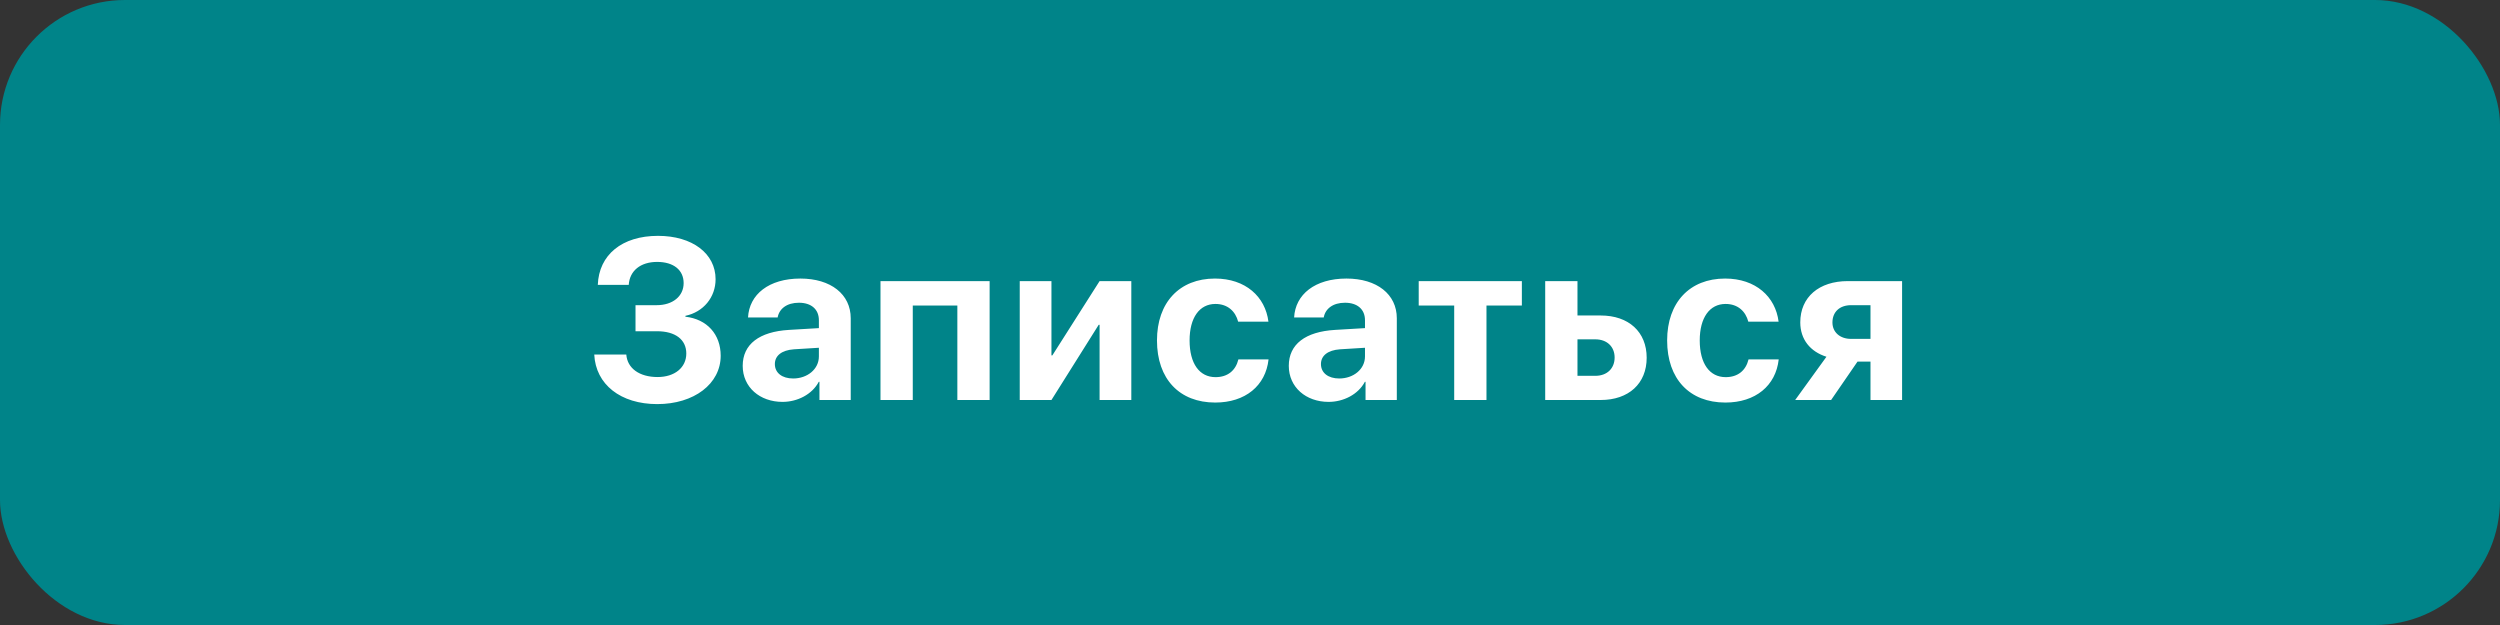
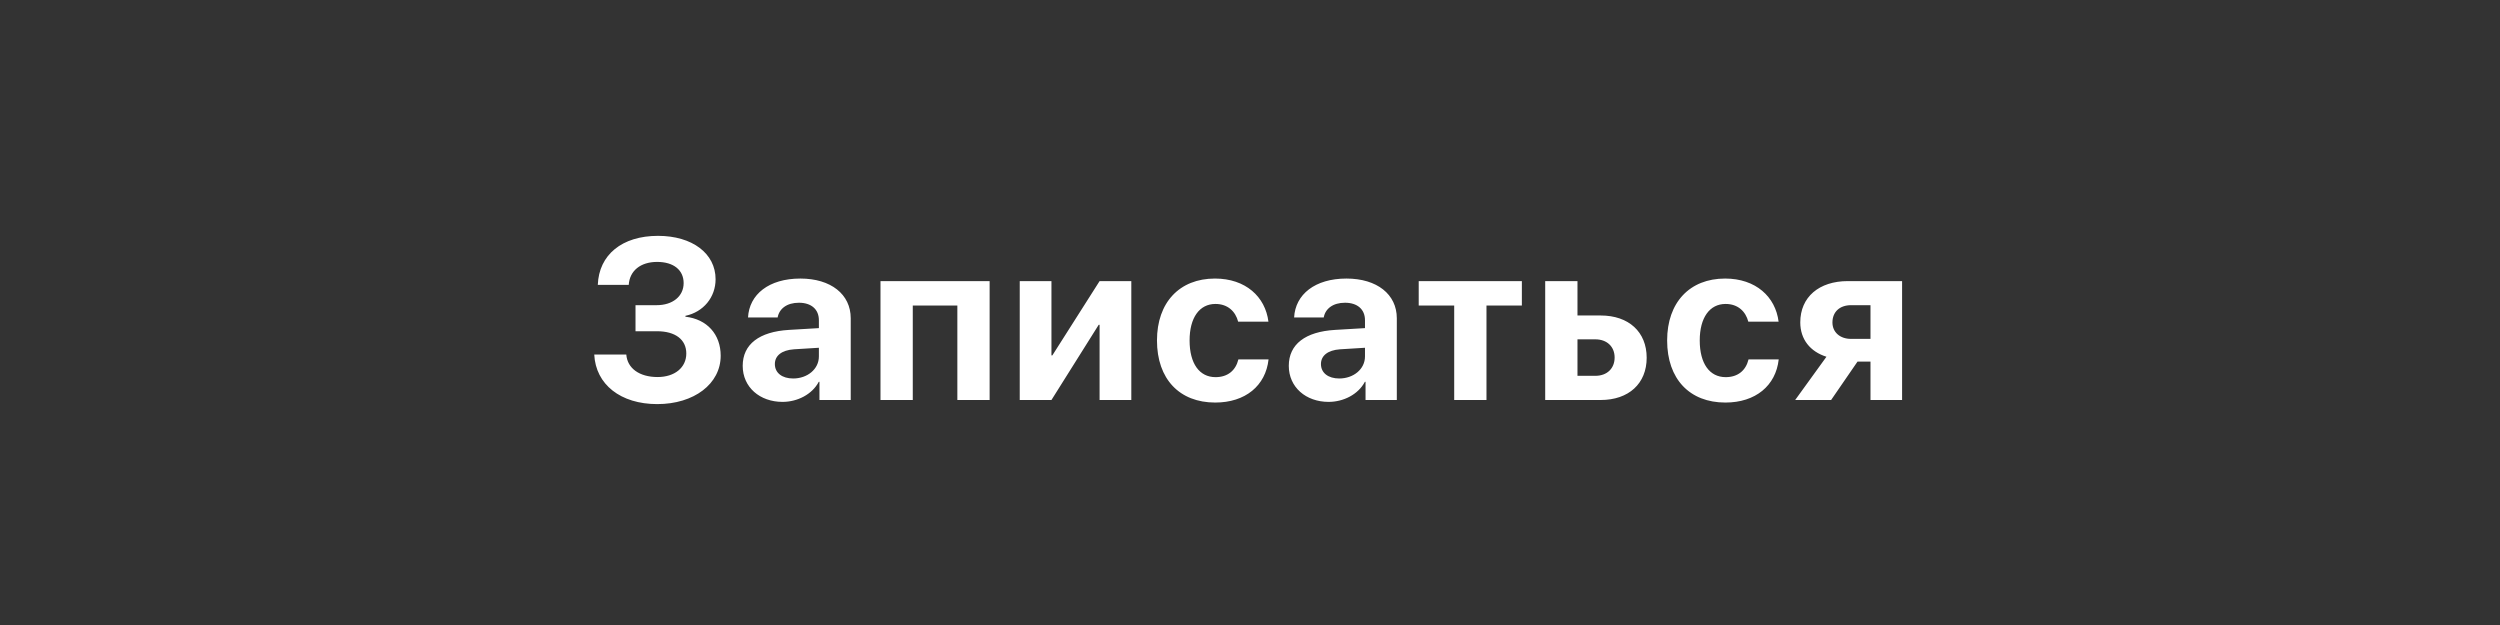
<svg xmlns="http://www.w3.org/2000/svg" width="200" height="50" viewBox="0 0 200 50" fill="none">
  <rect x="0" y="0" width="200" height="50" fill="#333333" stroke="none" />
-   <rect width="200" height="50" rx="10" fill="#008489" />
  <path d="M50.841 26.499V24.414H52.535C53.813 24.414 54.691 23.704 54.691 22.648C54.691 21.601 53.884 20.953 52.571 20.953C51.24 20.953 50.37 21.663 50.299 22.79H47.824C47.913 20.377 49.767 18.868 52.642 18.868C55.383 18.868 57.247 20.279 57.247 22.338C57.247 23.784 56.271 24.964 54.833 25.266V25.337C56.563 25.532 57.655 26.747 57.655 28.46C57.655 30.705 55.525 32.328 52.58 32.328C49.652 32.328 47.655 30.758 47.54 28.362H50.104C50.184 29.462 51.151 30.163 52.606 30.163C53.982 30.163 54.904 29.4 54.904 28.282C54.904 27.164 54.026 26.499 52.562 26.499H50.841ZM63.453 30.279C64.58 30.279 65.511 29.542 65.511 28.513V27.821L63.506 27.945C62.539 28.016 61.989 28.451 61.989 29.125C61.989 29.835 62.574 30.279 63.453 30.279ZM62.601 32.151C60.791 32.151 59.416 30.98 59.416 29.267C59.416 27.537 60.746 26.534 63.115 26.392L65.511 26.25V25.62C65.511 24.733 64.89 24.219 63.914 24.219C62.947 24.219 62.335 24.698 62.211 25.399H59.842C59.939 23.553 61.51 22.284 64.029 22.284C66.469 22.284 68.058 23.544 68.058 25.461V32H65.556V30.545H65.502C64.97 31.556 63.79 32.151 62.601 32.151ZM76.588 32V24.44H73.022V32H70.439V22.488H79.17V32H76.588ZM84.116 32H81.579V22.488H84.116V28.433H84.187L87.967 22.488H90.505V32H87.967V25.984H87.896L84.116 32ZM101.475 25.736H99.053C98.84 24.911 98.219 24.316 97.234 24.316C95.957 24.316 95.167 25.416 95.167 27.235C95.167 29.09 95.957 30.172 97.243 30.172C98.21 30.172 98.849 29.649 99.071 28.753H101.484C101.254 30.855 99.63 32.204 97.216 32.204C94.359 32.204 92.558 30.323 92.558 27.235C92.558 24.201 94.359 22.284 97.199 22.284C99.648 22.284 101.227 23.739 101.475 25.736ZM107.14 30.279C108.267 30.279 109.199 29.542 109.199 28.513V27.821L107.193 27.945C106.226 28.016 105.676 28.451 105.676 29.125C105.676 29.835 106.262 30.279 107.14 30.279ZM106.288 32.151C104.478 32.151 103.103 30.98 103.103 29.267C103.103 27.537 104.434 26.534 106.803 26.392L109.199 26.25V25.62C109.199 24.733 108.577 24.219 107.601 24.219C106.634 24.219 106.022 24.698 105.898 25.399H103.529C103.626 23.553 105.197 22.284 107.717 22.284C110.157 22.284 111.745 23.544 111.745 25.461V32H109.243V30.545H109.19C108.657 31.556 107.477 32.151 106.288 32.151ZM121.749 22.488V24.44H118.918V32H116.336V24.44H113.497V22.488H121.749ZM127.626 27.147H126.198V30.066H127.626C128.567 30.066 129.17 29.471 129.17 28.602C129.17 27.732 128.558 27.147 127.626 27.147ZM123.616 32V22.488H126.198V25.239H128.052C130.297 25.239 131.734 26.552 131.734 28.619C131.734 30.687 130.297 32 128.052 32H123.616ZM142.288 25.736H139.866C139.653 24.911 139.032 24.316 138.047 24.316C136.769 24.316 135.979 25.416 135.979 27.235C135.979 29.09 136.769 30.172 138.056 30.172C139.023 30.172 139.662 29.649 139.883 28.753H142.297C142.066 30.855 140.442 32.204 138.029 32.204C135.172 32.204 133.371 30.323 133.371 27.235C133.371 24.201 135.172 22.284 138.011 22.284C140.46 22.284 142.04 23.739 142.288 25.736ZM148.086 27.111H149.639V24.414H148.086C147.172 24.414 146.595 24.955 146.595 25.798C146.595 26.561 147.181 27.111 148.086 27.111ZM149.639 32V28.93H148.6L146.489 32H143.614L146.116 28.54C144.821 28.131 144.022 27.155 144.022 25.789C144.022 23.766 145.522 22.488 147.828 22.488H152.167V32H149.639Z" fill="white" />
</svg>